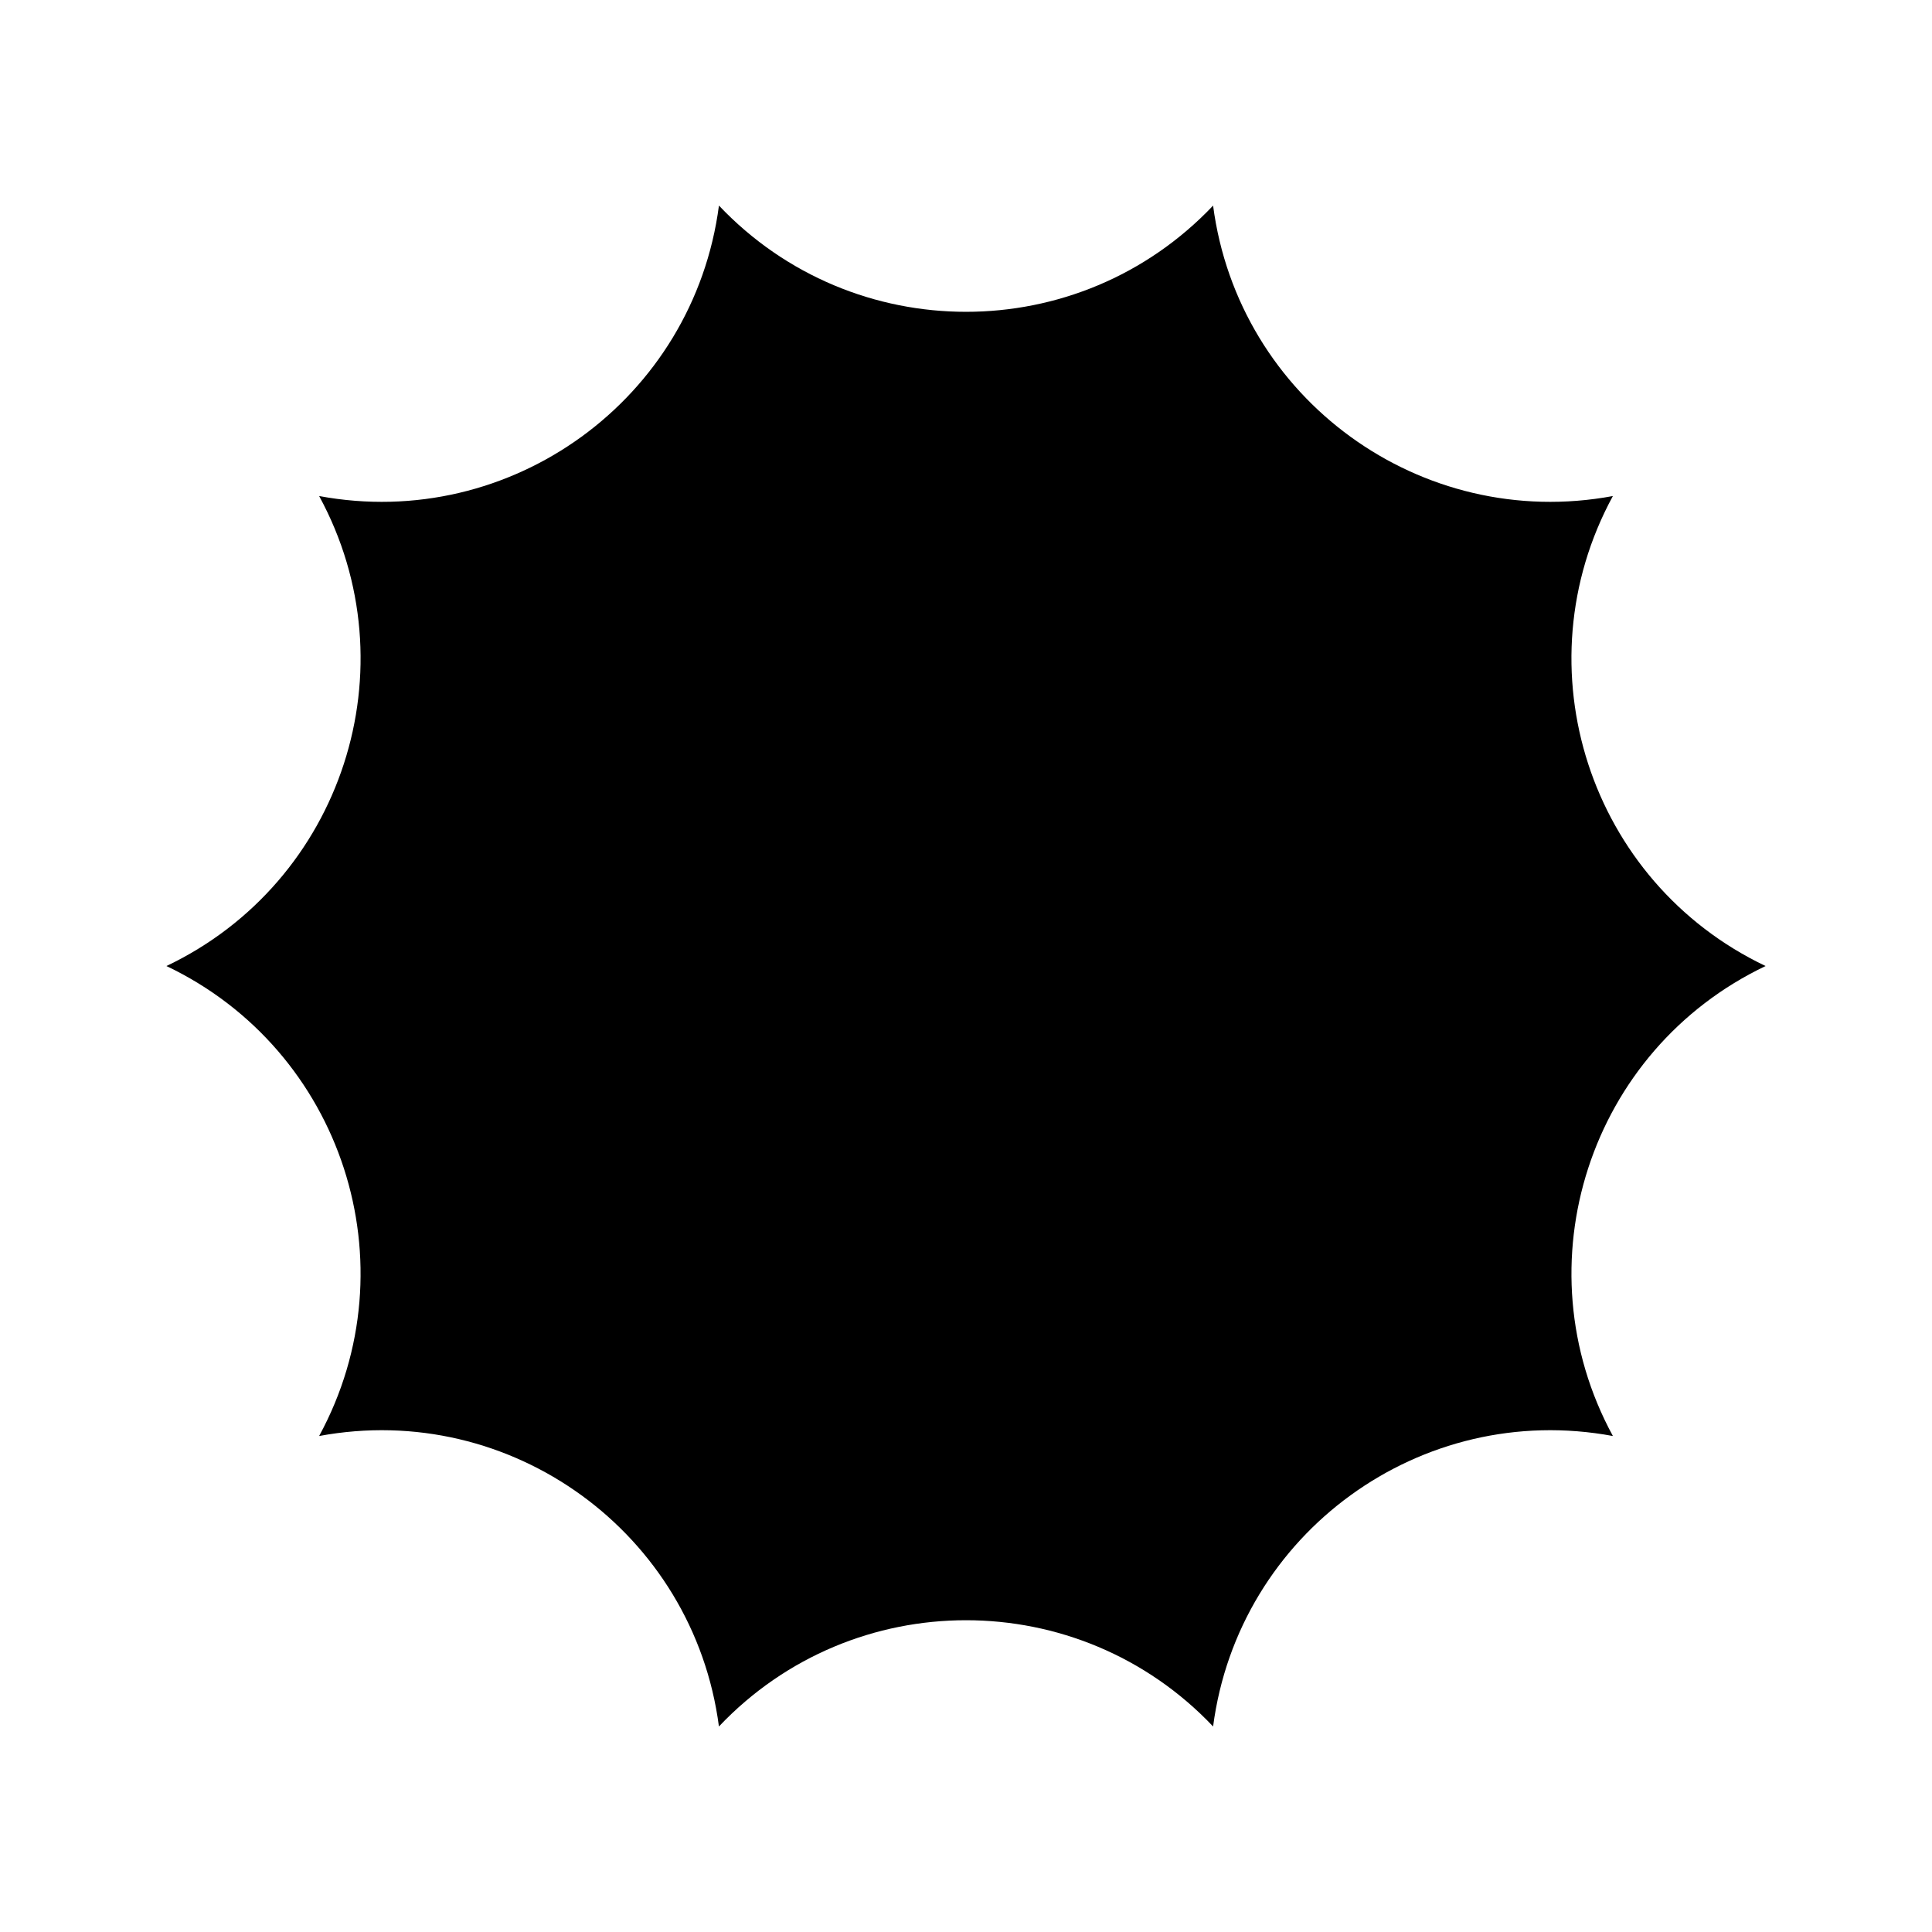
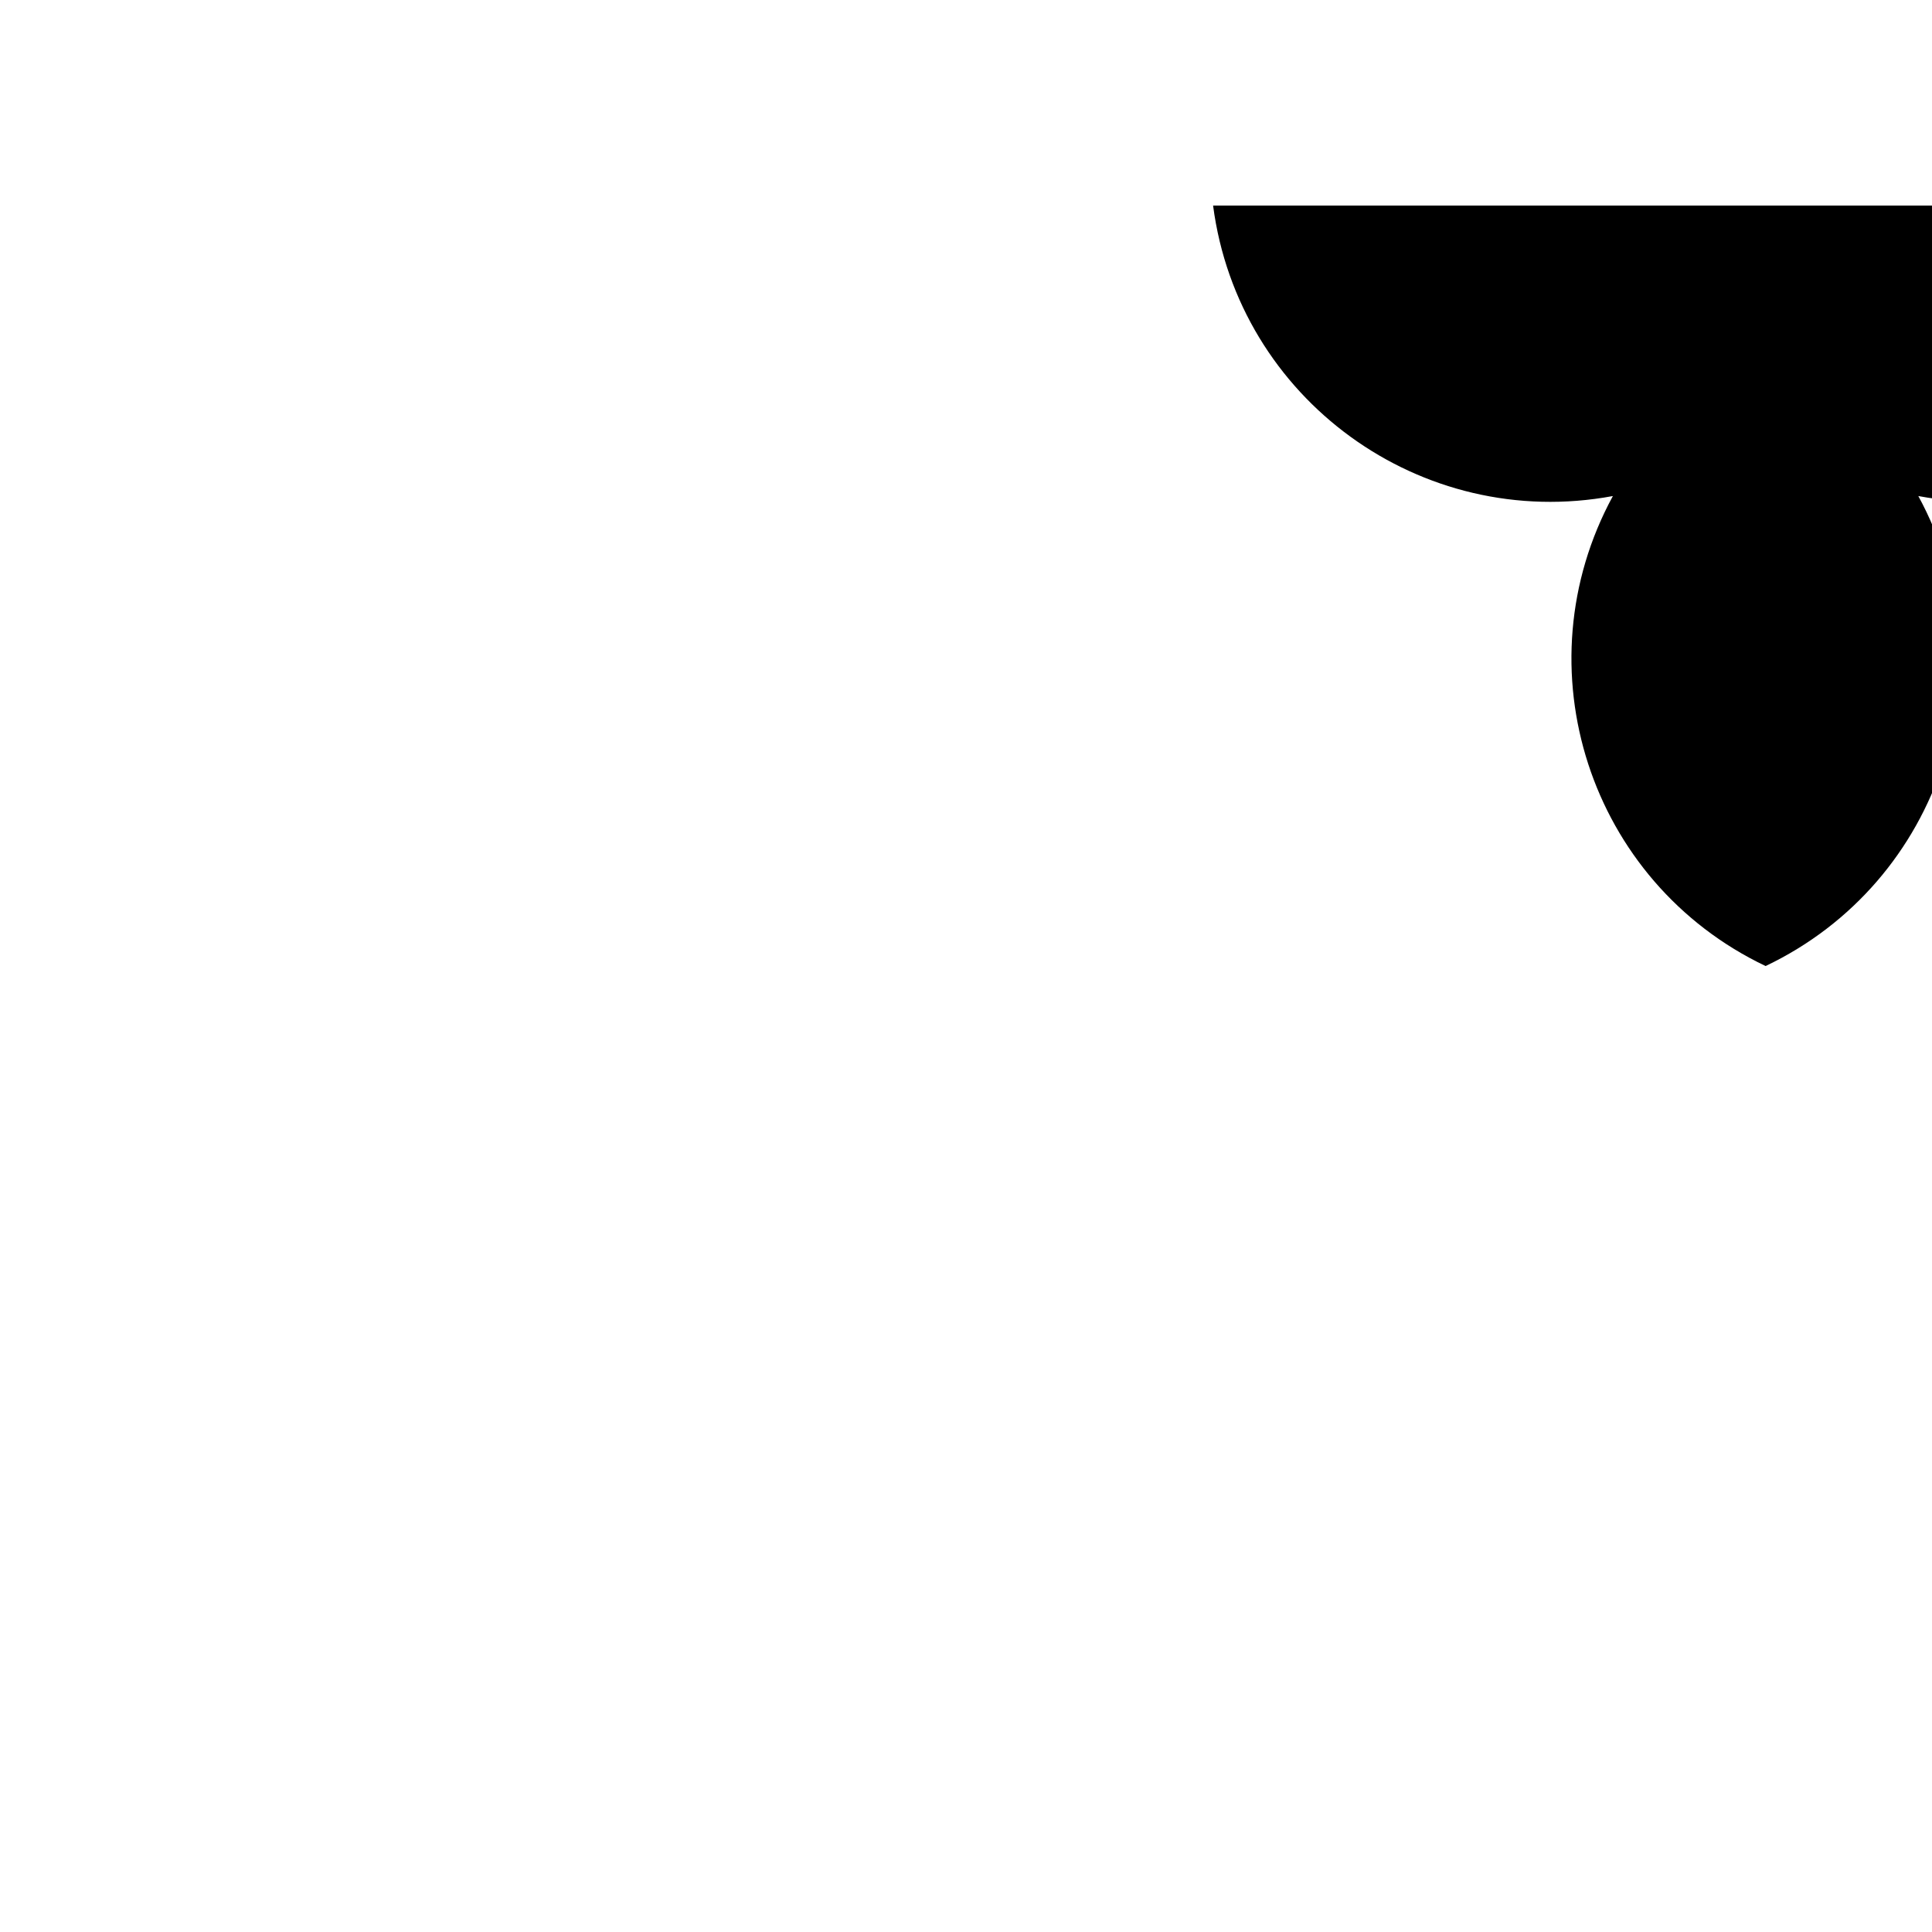
<svg xmlns="http://www.w3.org/2000/svg" fill="#000000" width="800px" height="800px" version="1.1" viewBox="144 144 512 512">
-   <path d="m465.48 198.48c6.719 51.285 55.094 86.434 105.95 76.977-24.711 45.441-6.231 102.31 40.469 124.55h0.004c-46.699 22.238-65.18 79.109-40.469 124.55-50.852-9.457-99.23 25.688-105.95 76.977-35.582-37.543-95.379-37.543-130.96 0-6.719-51.289-55.094-86.434-105.95-76.977 24.711-45.441 6.231-102.31-40.469-124.55h0.004c46.699-22.238 65.18-79.109 40.469-124.55 50.852 9.457 99.23-25.688 105.95-76.977 35.582 37.539 95.379 37.539 130.96 0z" />
+   <path d="m465.48 198.48c6.719 51.285 55.094 86.434 105.95 76.977-24.711 45.441-6.231 102.31 40.469 124.55h0.004h0.004c46.699-22.238 65.18-79.109 40.469-124.55 50.852 9.457 99.23-25.688 105.95-76.977 35.582 37.539 95.379 37.539 130.96 0z" />
</svg>